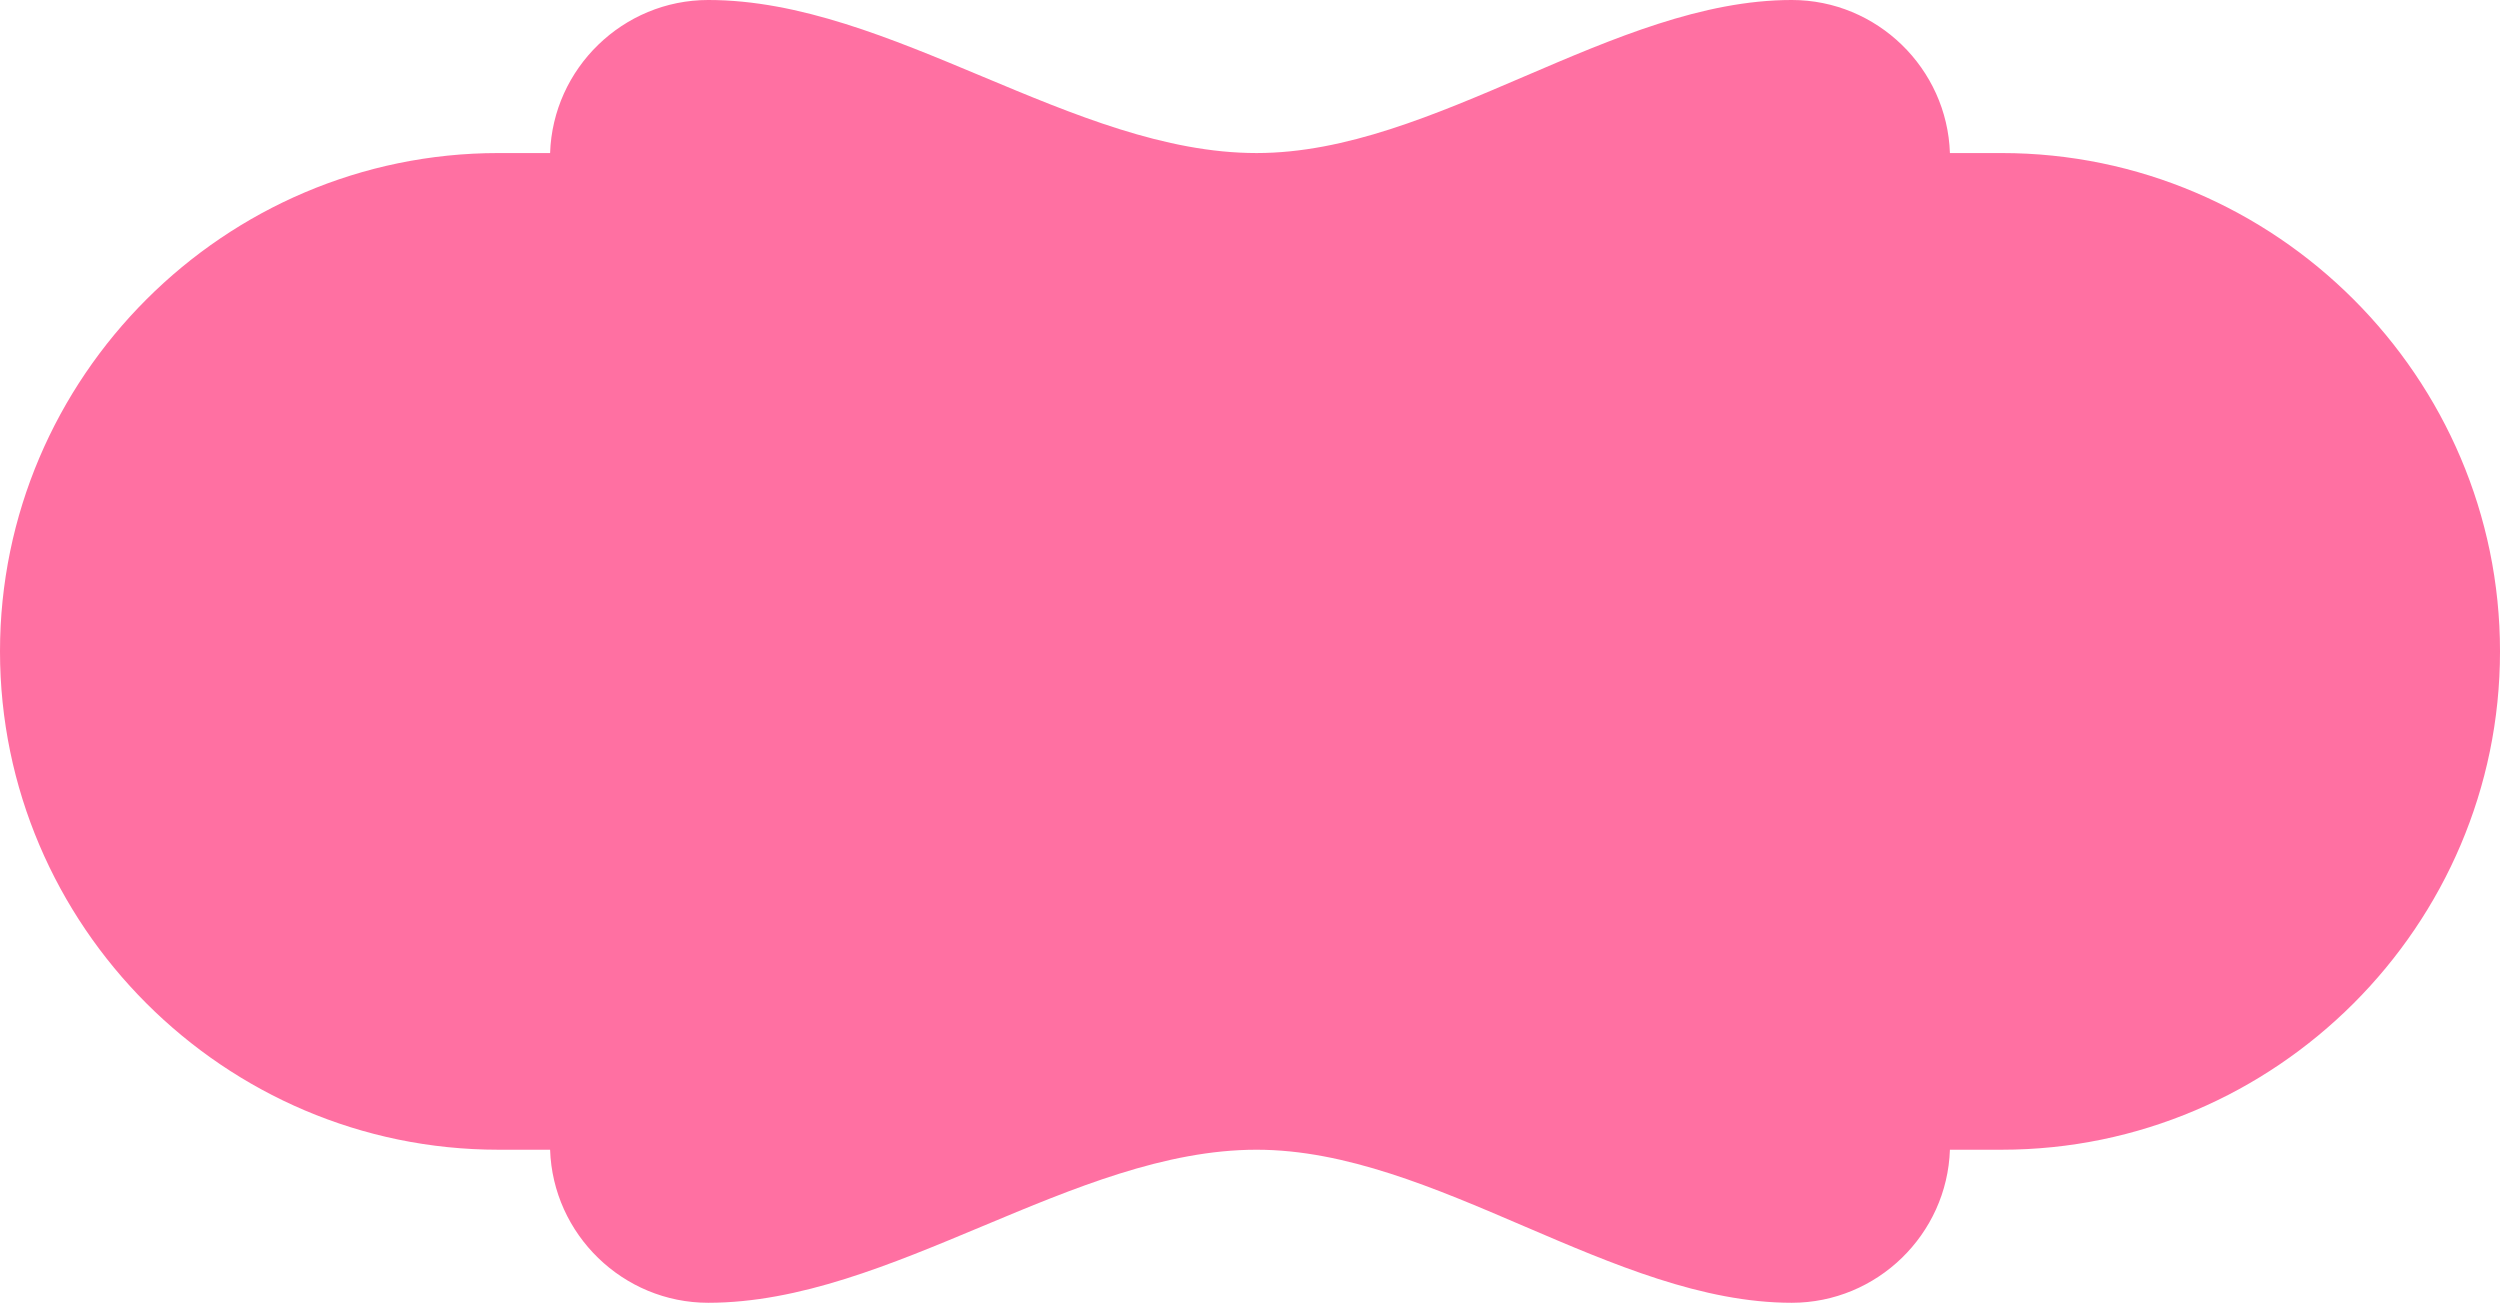
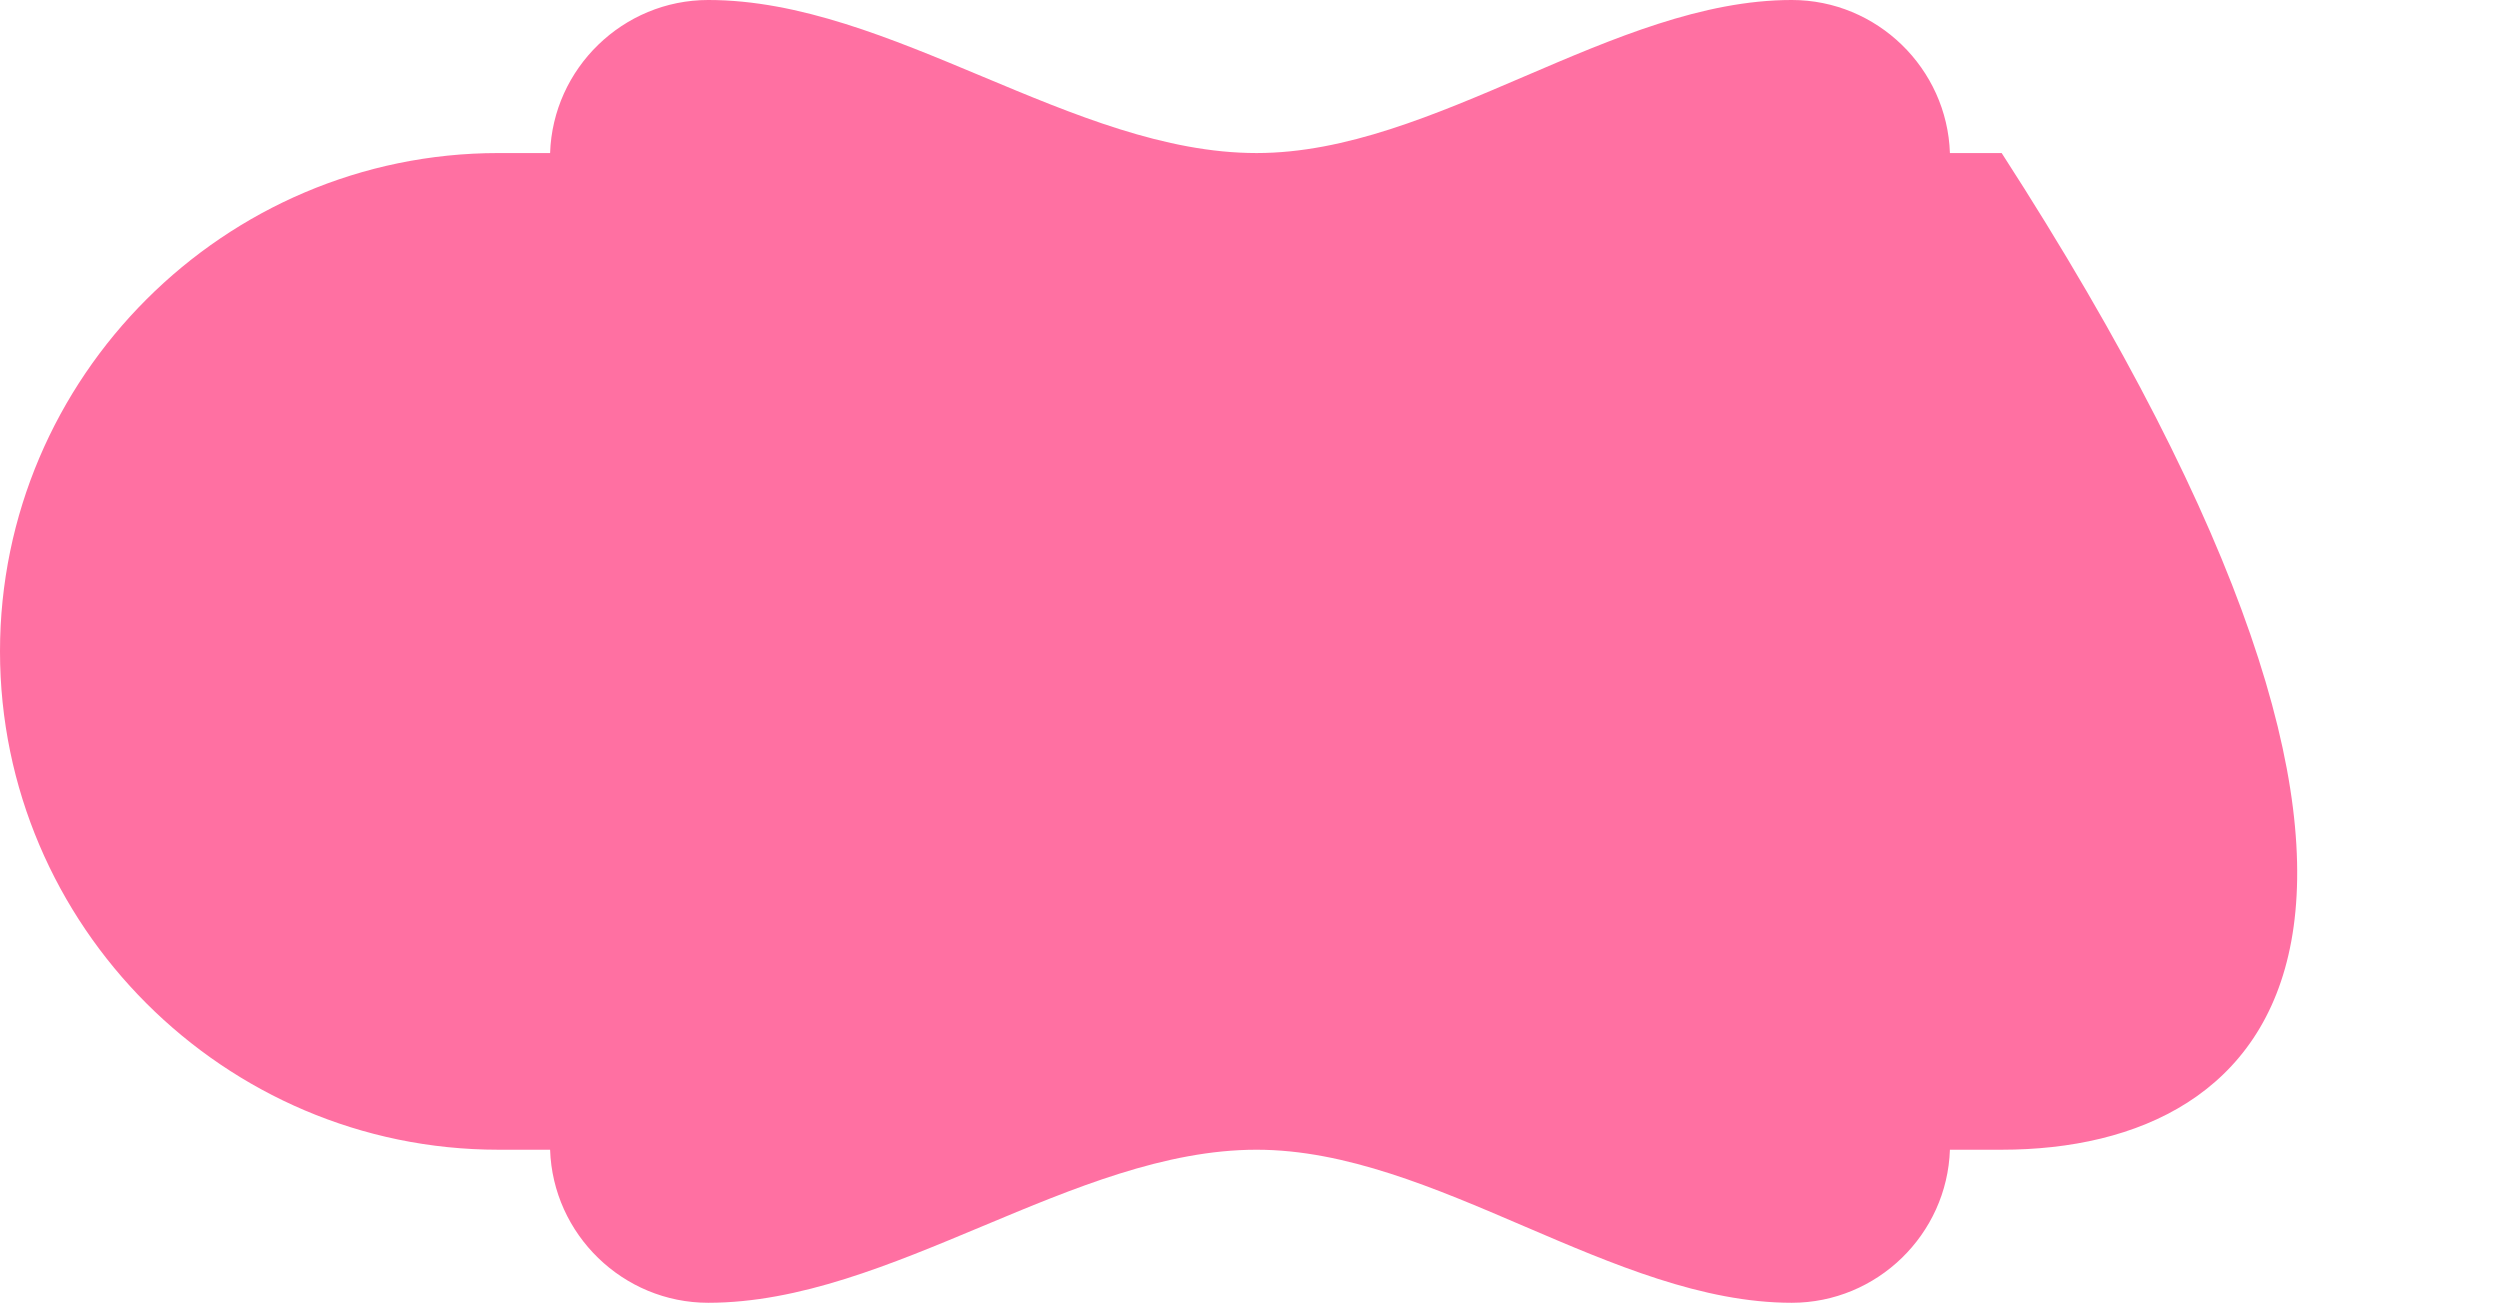
<svg xmlns="http://www.w3.org/2000/svg" fill="#ff70a2" height="938" preserveAspectRatio="xMidYMid meet" version="1" viewBox="1.0 1.0 1800.0 938.0" width="1800" zoomAndPan="magnify">
  <g id="change1_1">
-     <path d="M 359.801 111.199 L 397.07 111.199 C 399.062 50.246 449.527 0.996 510.941 0.996 C 642.535 0.996 774.129 111.188 905.723 111.199 L 905.766 111.199 C 1034.195 111.188 1162.629 0.996 1291.066 0.996 C 1352.477 0.996 1402.938 50.246 1404.938 111.199 L 1442.207 111.199 C 1639.543 111.199 1801.004 272.66 1801.004 470 C 1801.004 667.34 1639.543 828.801 1442.207 828.801 L 1404.938 828.801 C 1402.938 889.754 1352.477 939 1291.066 939 C 1162.629 939 1034.195 828.812 905.766 828.801 L 905.723 828.801 C 774.129 828.812 642.535 939 510.941 939 C 449.527 939 399.062 889.754 397.07 828.801 L 359.801 828.801 C 162.461 828.801 1 667.34 1 470 C 1 272.66 162.461 111.199 359.801 111.199" fill="inherit" fill-rule="evenodd" />
+     <path d="M 359.801 111.199 L 397.07 111.199 C 399.062 50.246 449.527 0.996 510.941 0.996 C 642.535 0.996 774.129 111.188 905.723 111.199 L 905.766 111.199 C 1034.195 111.188 1162.629 0.996 1291.066 0.996 C 1352.477 0.996 1402.938 50.246 1404.938 111.199 L 1442.207 111.199 C 1801.004 667.34 1639.543 828.801 1442.207 828.801 L 1404.938 828.801 C 1402.938 889.754 1352.477 939 1291.066 939 C 1162.629 939 1034.195 828.812 905.766 828.801 L 905.723 828.801 C 774.129 828.812 642.535 939 510.941 939 C 449.527 939 399.062 889.754 397.07 828.801 L 359.801 828.801 C 162.461 828.801 1 667.34 1 470 C 1 272.66 162.461 111.199 359.801 111.199" fill="inherit" fill-rule="evenodd" />
  </g>
</svg>